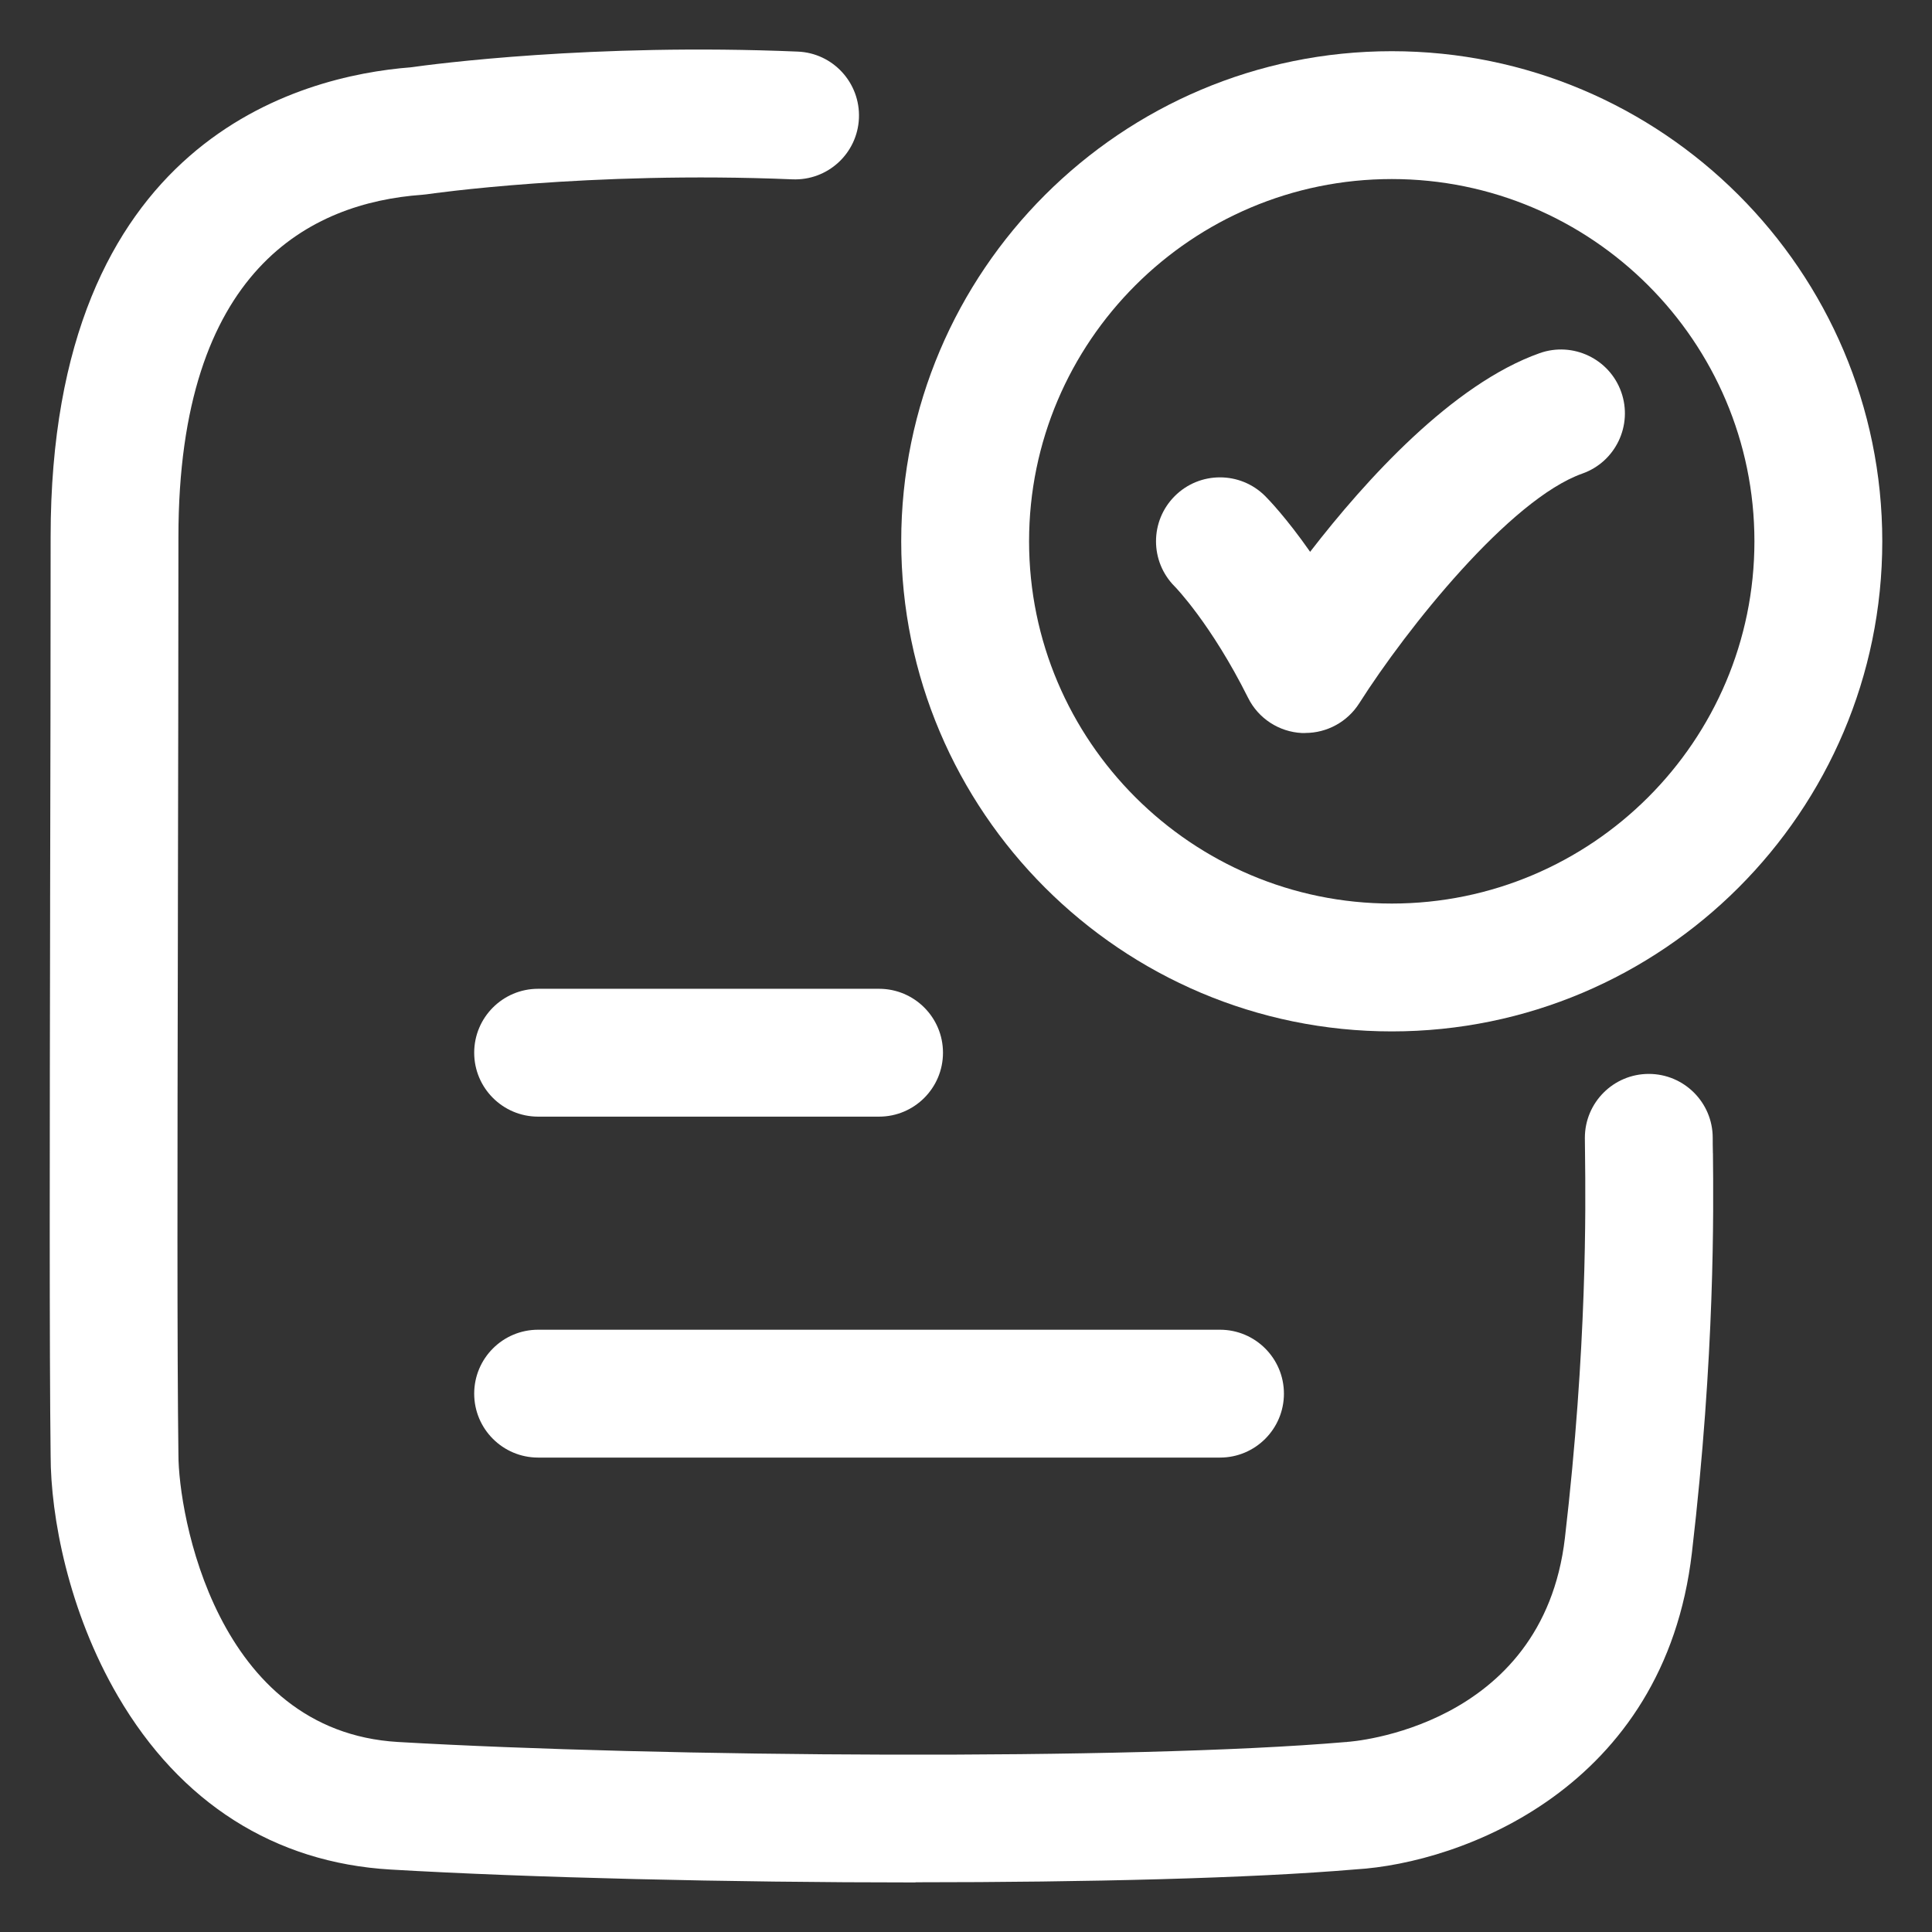
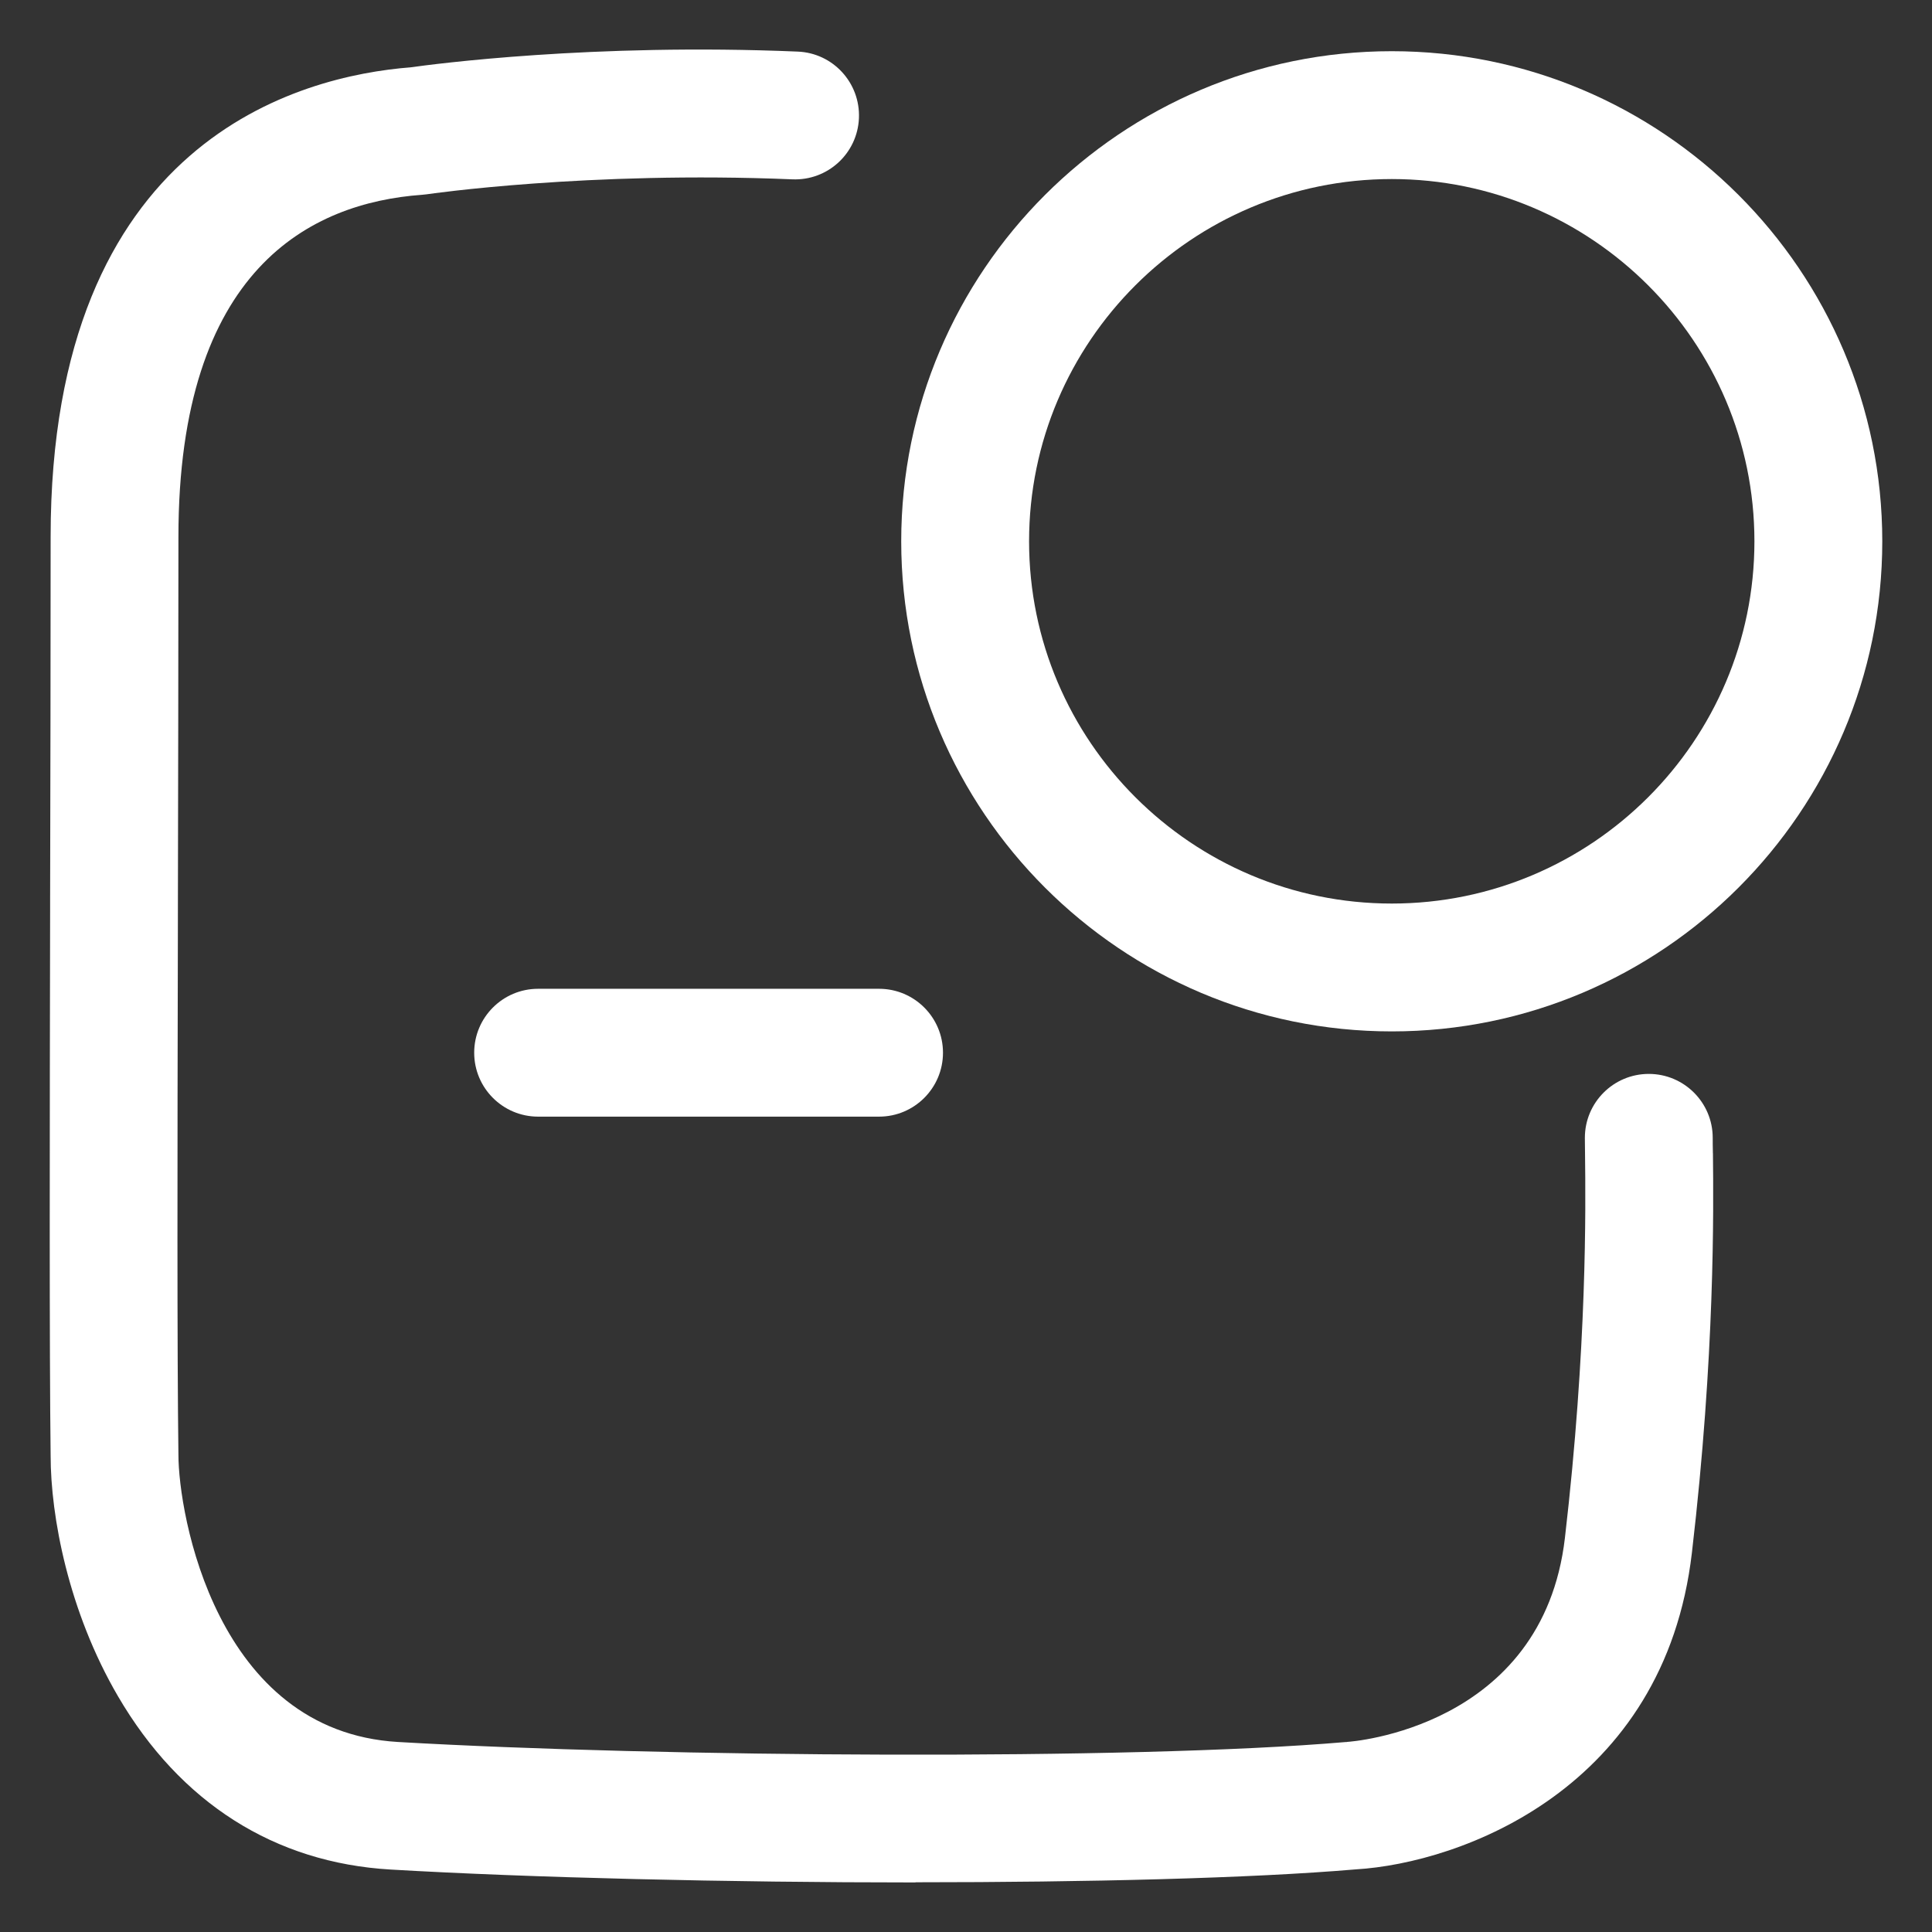
<svg xmlns="http://www.w3.org/2000/svg" width="34" height="34" viewBox="0 0 34 34" fill="none">
  <rect x="0" y="0" width="34" height="34" fill="#333333" stroke="none" />
  <path d="M16.112 33.128C12.797 33.128 9.32 33.044 6.875 32.901C4.832 32.782 3.171 31.727 2.075 29.849C1.203 28.355 0.891 26.684 0.891 25.616C0.868 23.737 0.875 19.991 0.882 16.003L0.882 15.829C0.887 13.695 0.891 11.489 0.891 9.447C0.891 2.454 5.286 1.337 7.226 1.185C7.617 1.13 10.43 0.756 14.039 0.908C14.66 0.933 15.141 1.458 15.116 2.079C15.09 2.7 14.567 3.182 13.944 3.156C10.358 3.006 7.541 3.414 7.512 3.419C7.485 3.423 7.457 3.426 7.428 3.428C5.472 3.569 3.14 4.728 3.14 9.449C3.14 11.492 3.135 13.7 3.131 15.835L3.13 16.54C3.122 20.318 3.116 23.809 3.14 25.602C3.14 26.633 3.795 30.468 7.004 30.656C11.604 30.923 19.892 30.983 23.682 30.657C23.687 30.657 23.692 30.657 23.697 30.657L23.714 30.654C23.748 30.653 27.15 30.421 27.54 27.064C27.932 23.696 27.905 21.239 27.894 20.314C27.894 20.245 27.893 20.184 27.892 20.132C27.892 20.091 27.891 20.055 27.891 20.024C27.891 19.403 28.395 18.899 29.016 18.899C29.637 18.899 30.141 19.403 30.141 20.024C30.141 20.09 30.141 20.178 30.144 20.288L30.145 20.302C30.155 21.276 30.183 23.831 29.775 27.323C29.292 31.483 25.704 32.788 23.859 32.898C22.008 33.056 19.125 33.125 16.11 33.125L16.112 33.128Z" fill="white" />
-   <path d="M22.97 12.9H22.912C22.507 12.88 22.144 12.643 21.964 12.28C21.314 10.979 20.681 10.328 20.674 10.322C20.234 9.882 20.234 9.17 20.674 8.73C21.113 8.291 21.826 8.291 22.265 8.73C22.319 8.784 22.636 9.11 23.056 9.711C24.032 8.447 25.561 6.759 27.095 6.215C27.68 6.008 28.324 6.314 28.531 6.899C28.738 7.484 28.432 8.127 27.847 8.334C26.572 8.786 24.761 11.054 23.92 12.377C23.713 12.703 23.354 12.899 22.97 12.899V12.9Z" fill="white" />
  <path fill-rule="evenodd" clip-rule="evenodd" d="M15.86 9.526C15.86 14.282 19.733 18.151 24.493 18.151C29.252 18.151 33.125 14.282 33.125 9.526C33.125 4.769 29.252 0.901 24.493 0.901C19.733 0.901 15.86 4.769 15.86 9.526ZM18.11 9.526C18.11 6.011 20.974 3.151 24.493 3.151C28.012 3.151 30.875 6.011 30.875 9.526C30.875 13.04 28.012 15.901 24.493 15.901C20.974 15.901 18.11 13.04 18.11 9.526Z" fill="white" />
  <path d="M15.47 19.651H9.47C8.849 19.651 8.345 19.147 8.345 18.526C8.345 17.905 8.849 17.401 9.47 17.401H15.47C16.091 17.401 16.595 17.905 16.595 18.526C16.595 19.147 16.091 19.651 15.47 19.651Z" fill="white" />
-   <path d="M9.47 25.651H21.47C22.091 25.651 22.595 25.147 22.595 24.526C22.595 23.905 22.091 23.401 21.47 23.401H9.47C8.849 23.401 8.345 23.905 8.345 24.526C8.345 25.147 8.849 25.651 9.47 25.651Z" fill="white" />
</svg>